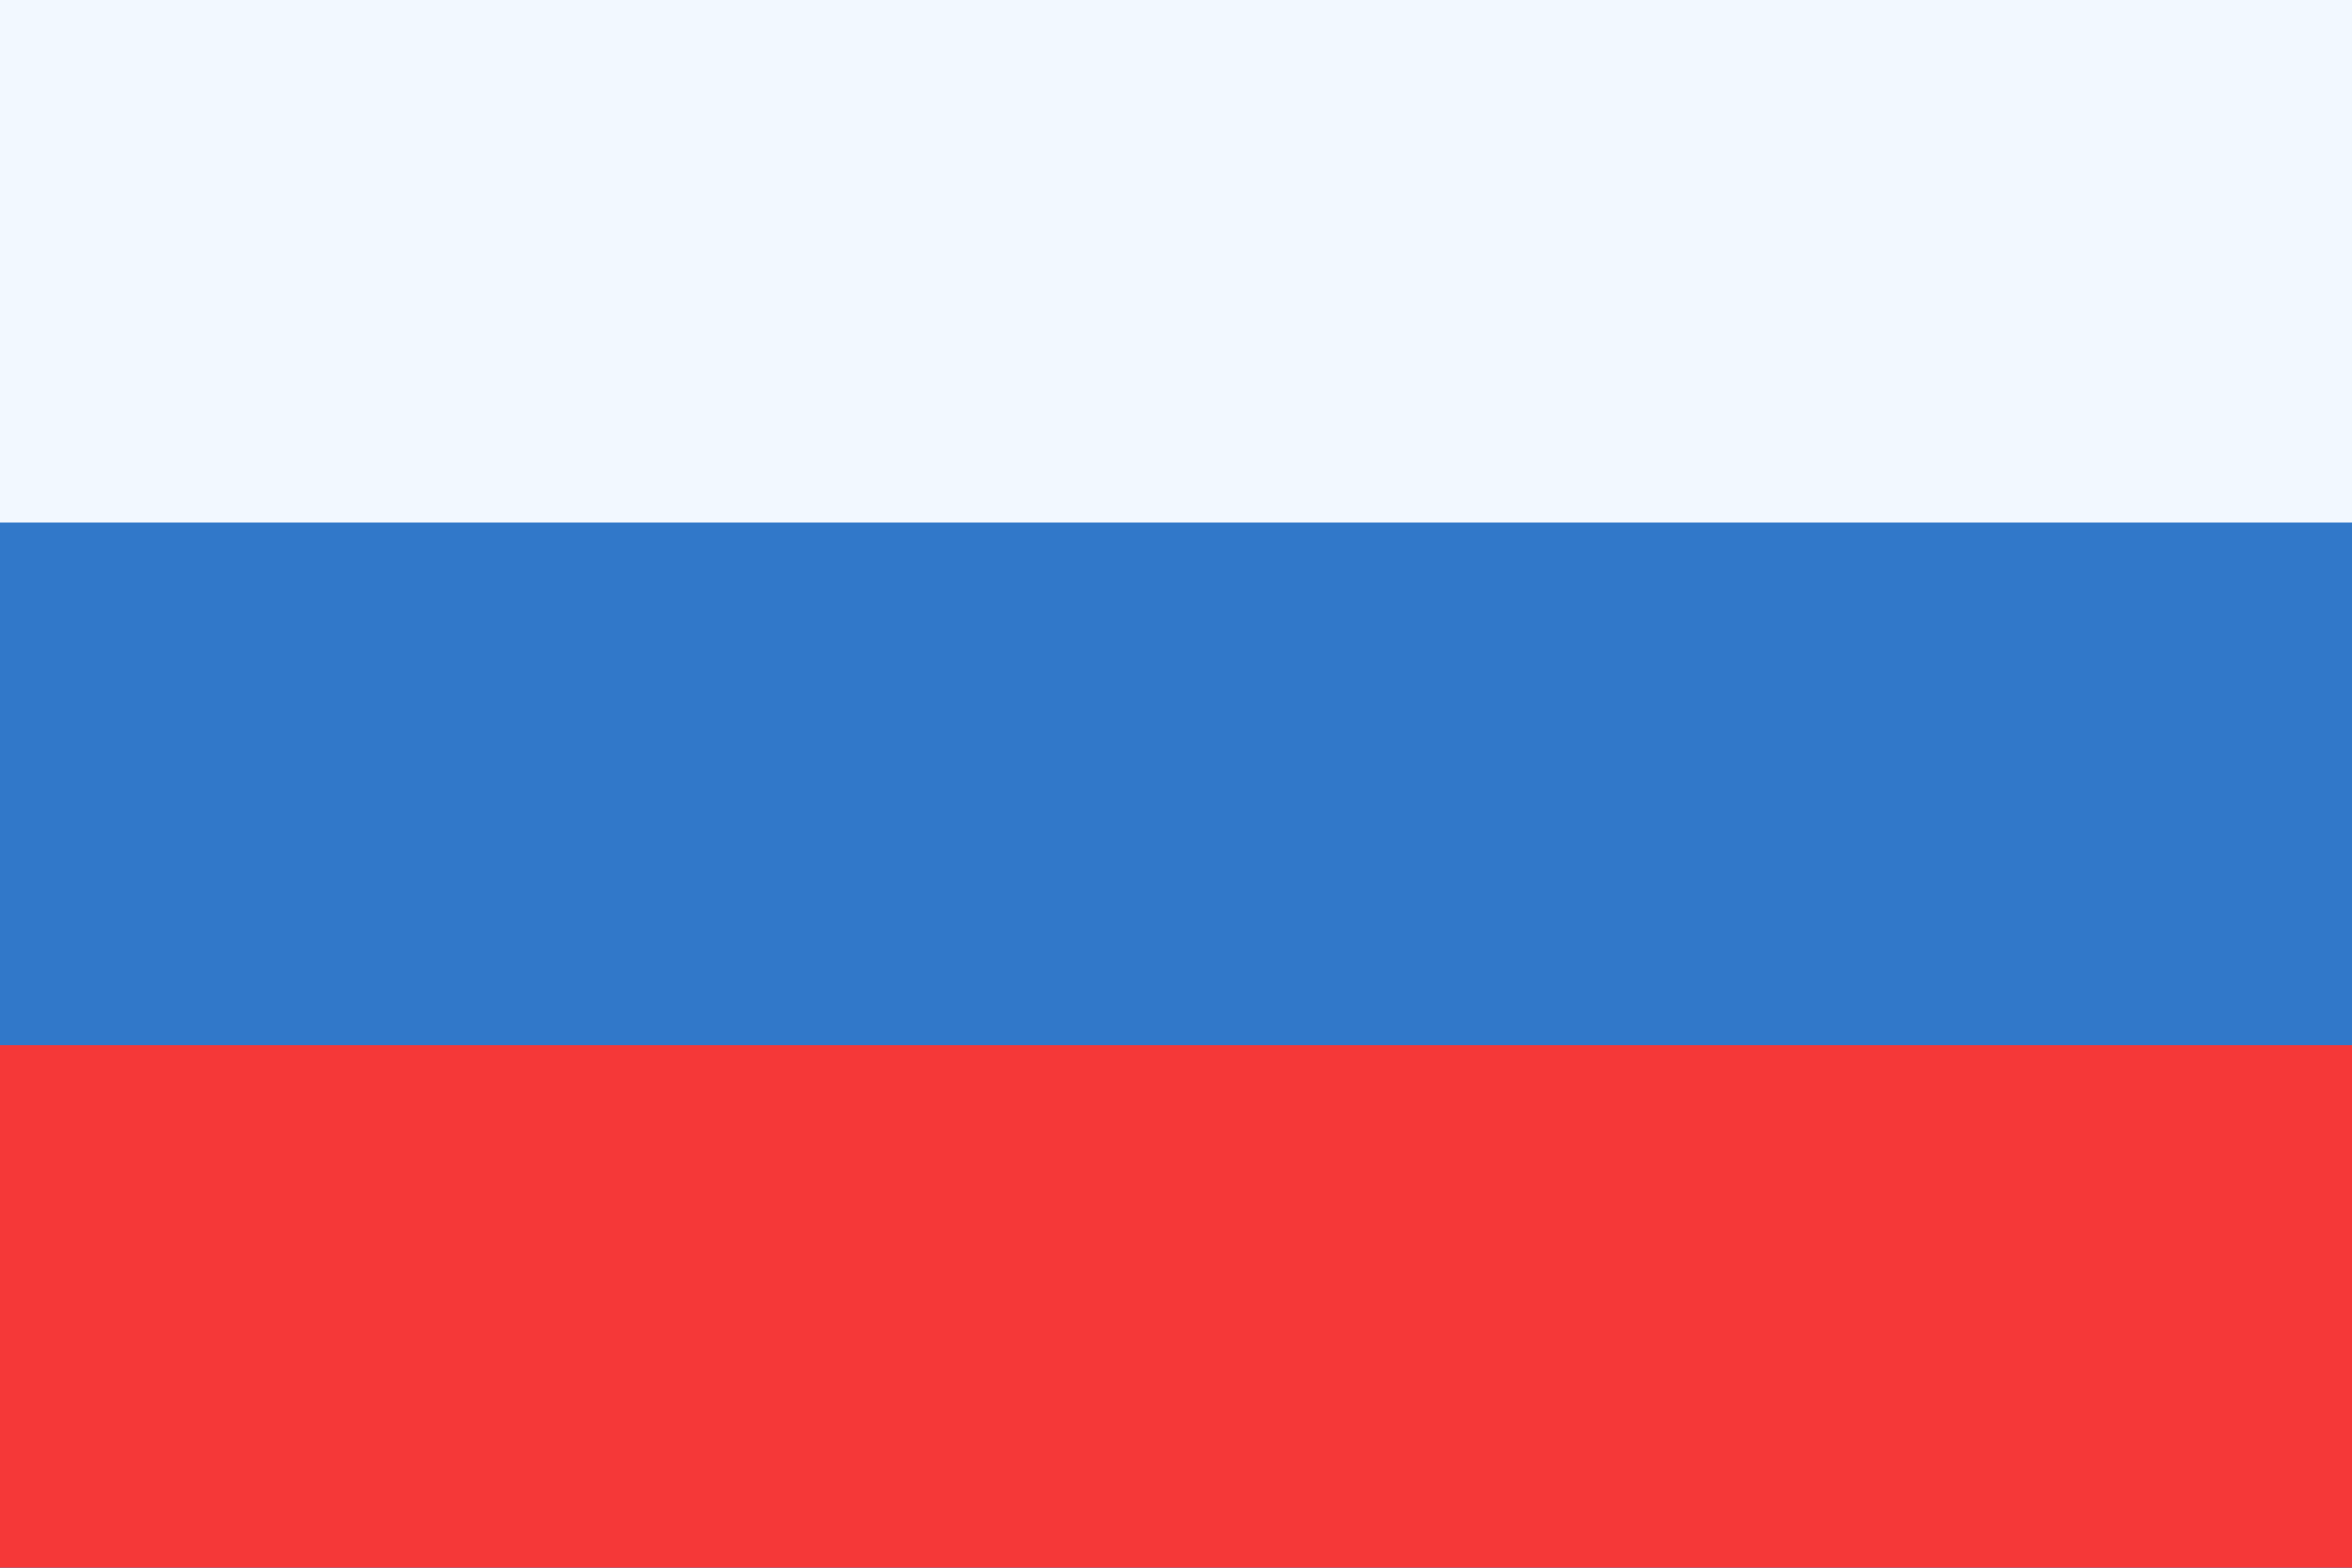
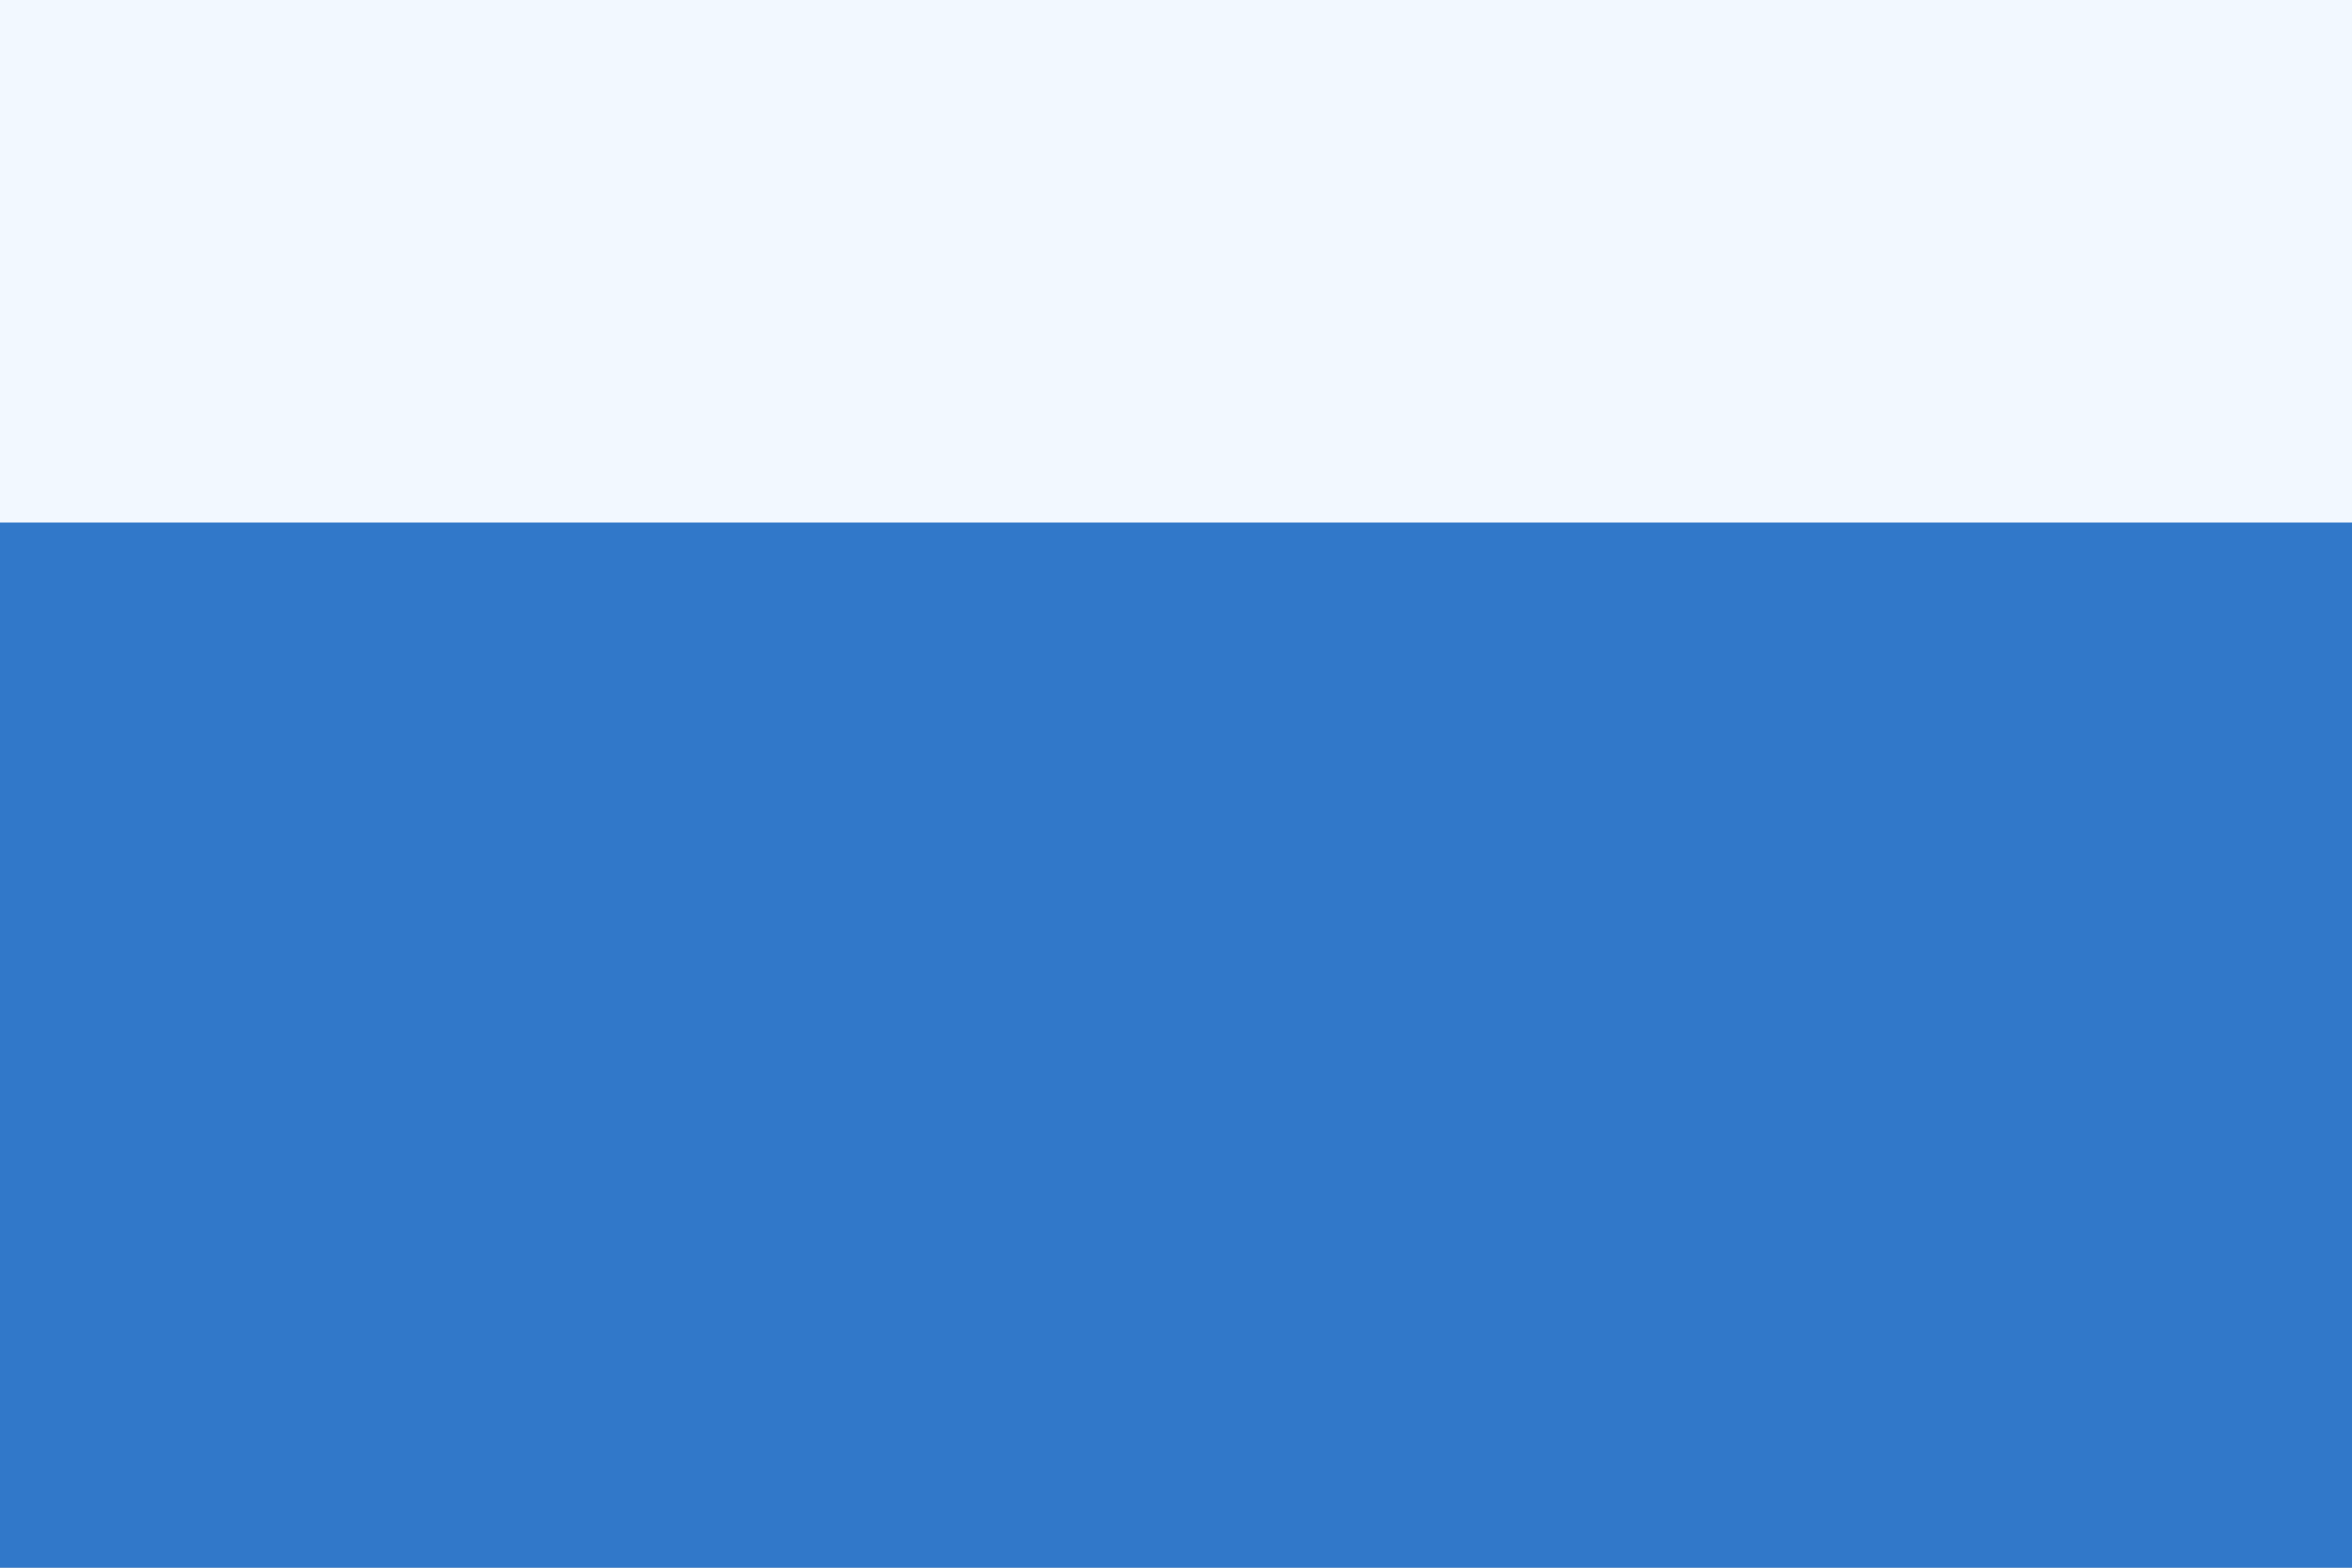
<svg xmlns="http://www.w3.org/2000/svg" width="24" height="16" viewBox="0 0 24 16" fill="none">
  <rect x="0" y="0" width="24" height="16" fill="#333333" stroke="none" />
  <g id="Rus" clip-path="url(#clip0_2856_3252)">
    <g id="Group">
      <path id="Vector" d="M0 0V16H24V0H0Z" fill="#F2F8FF" />
      <path id="Vector_2" d="M0 0H24V16H0V0Z" fill="#3178C9" />
-       <path id="Vector_3" d="M0 0H24V5.333H0V0Z" fill="#F2F8FF" />
-       <path id="Vector_4" d="M0 10.667H24V16H0V10.667Z" fill="#F53838" />
+       <path id="Vector_3" d="M0 0H24V5.333H0Z" fill="#F2F8FF" />
    </g>
  </g>
  <defs>
    <clipPath id="clip0_2856_3252">
      <rect width="24" height="16" fill="white" />
    </clipPath>
  </defs>
</svg>